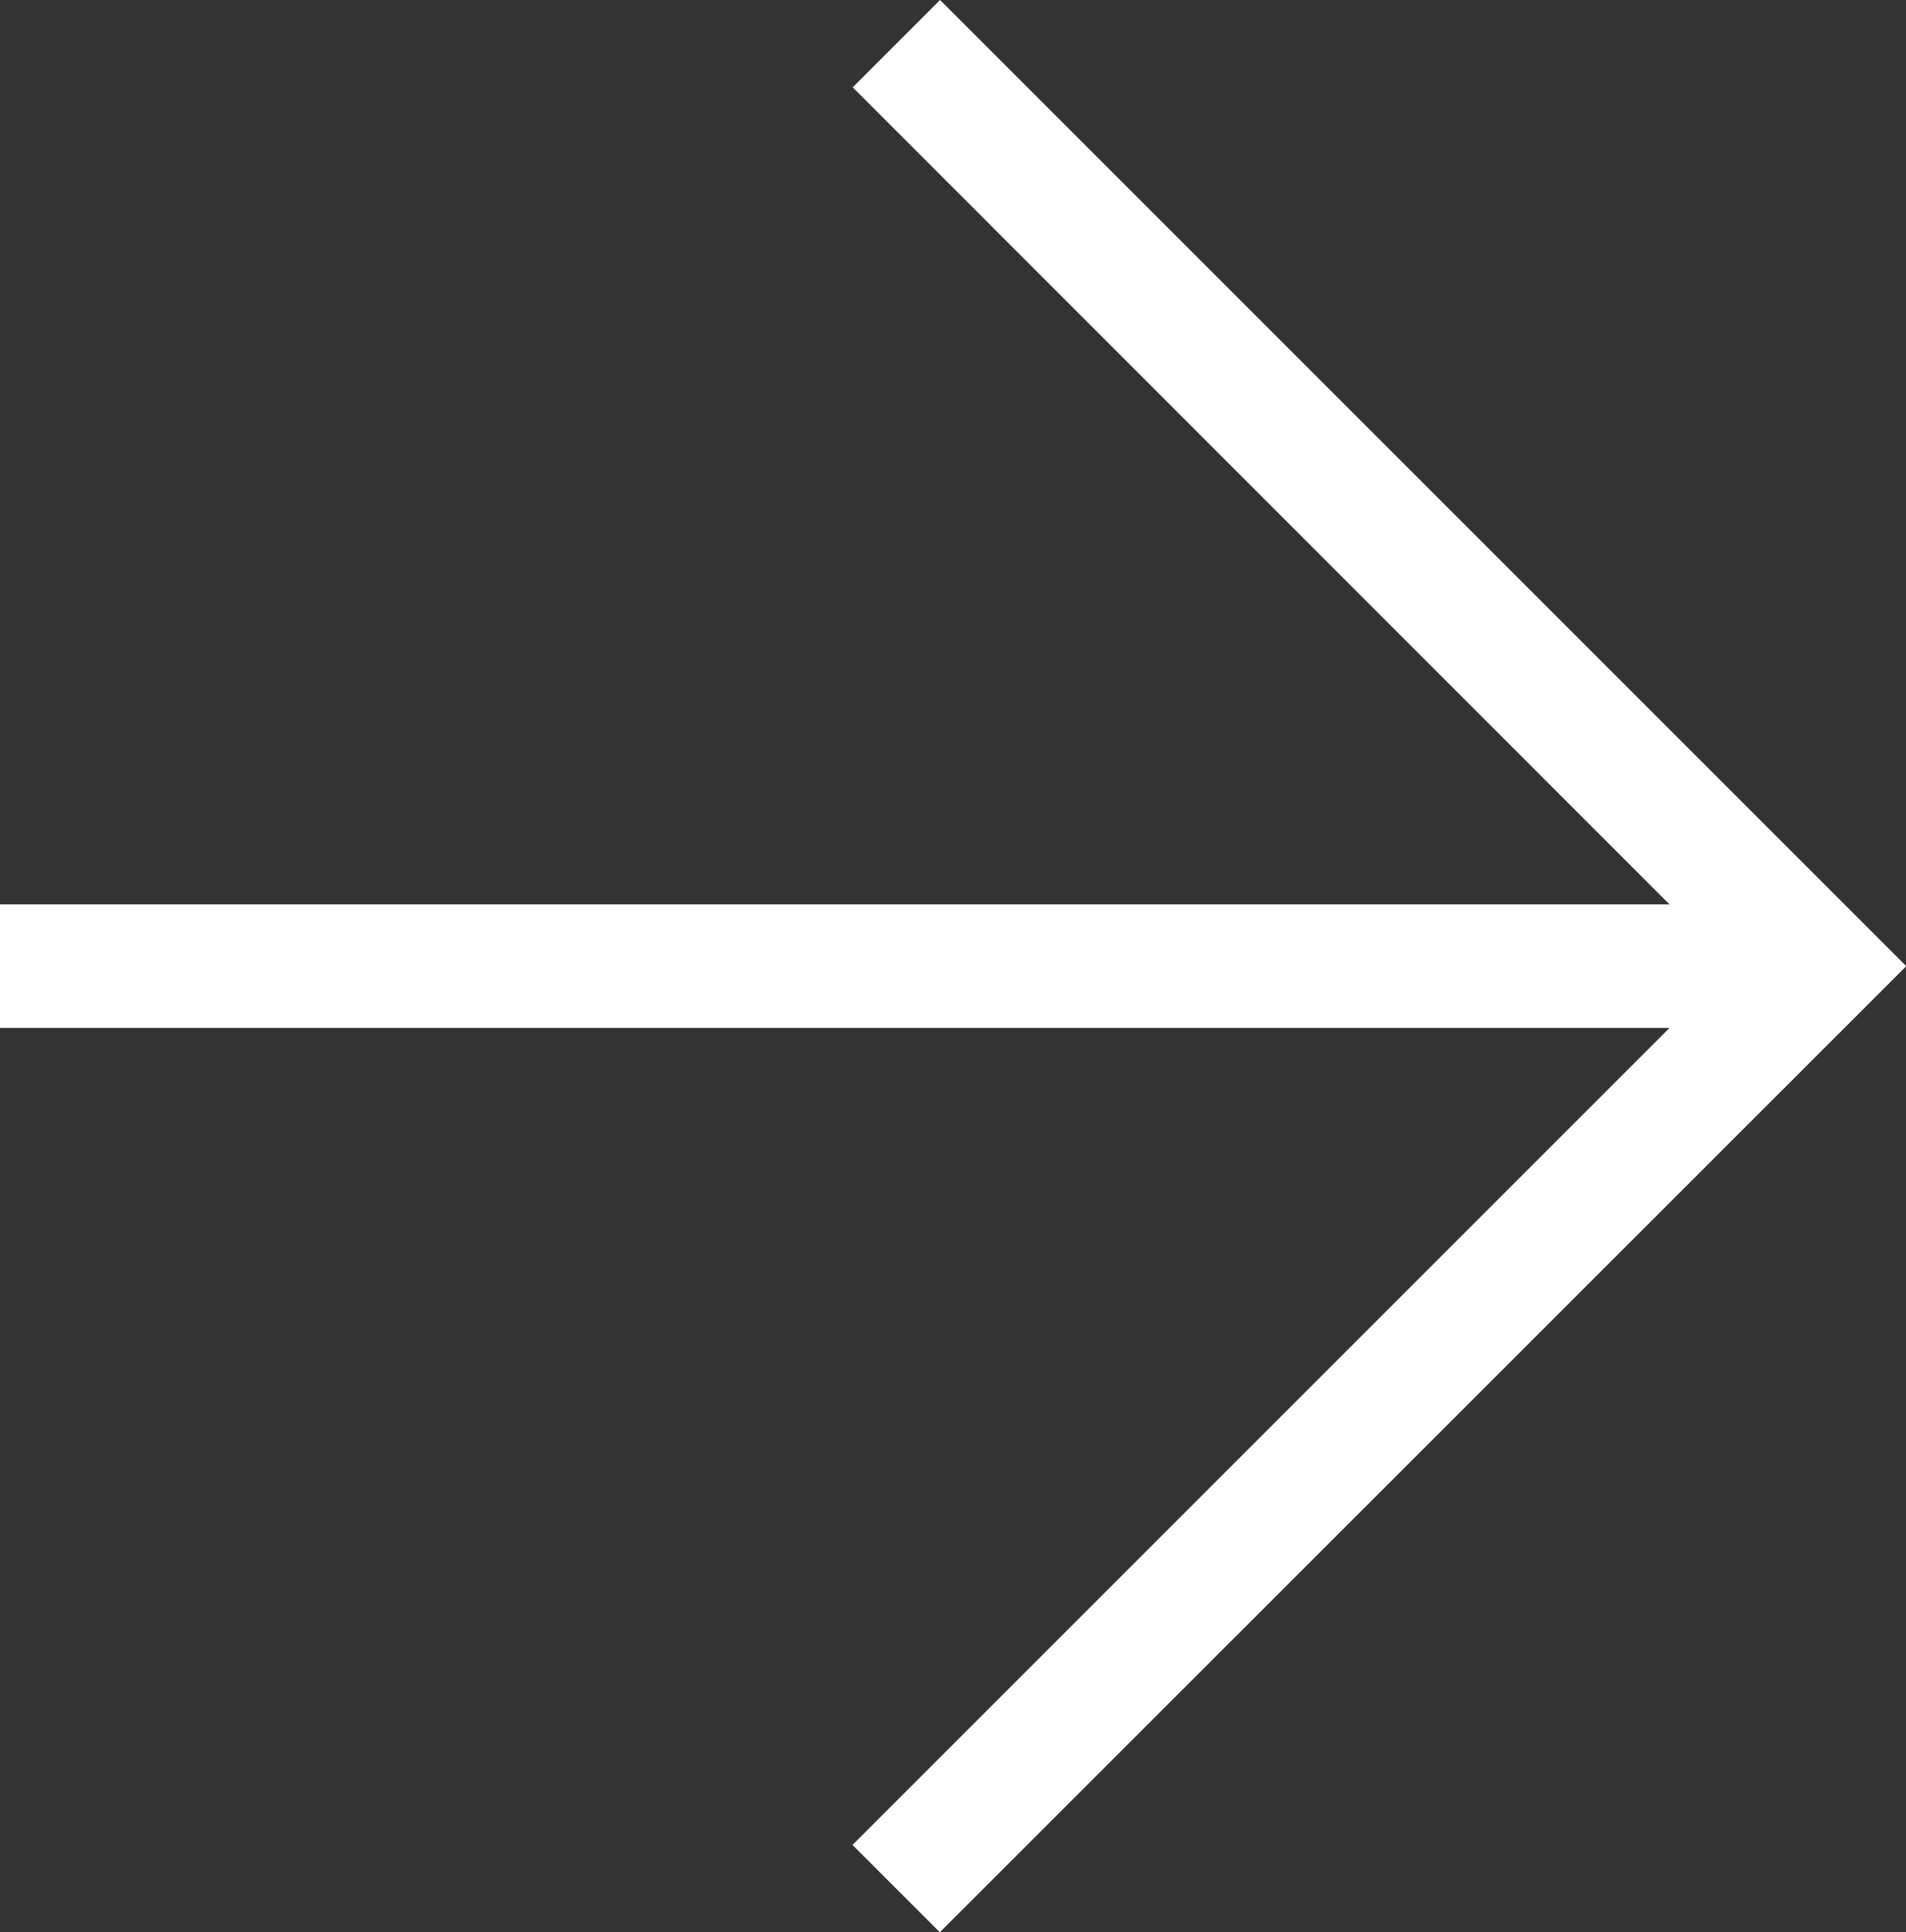
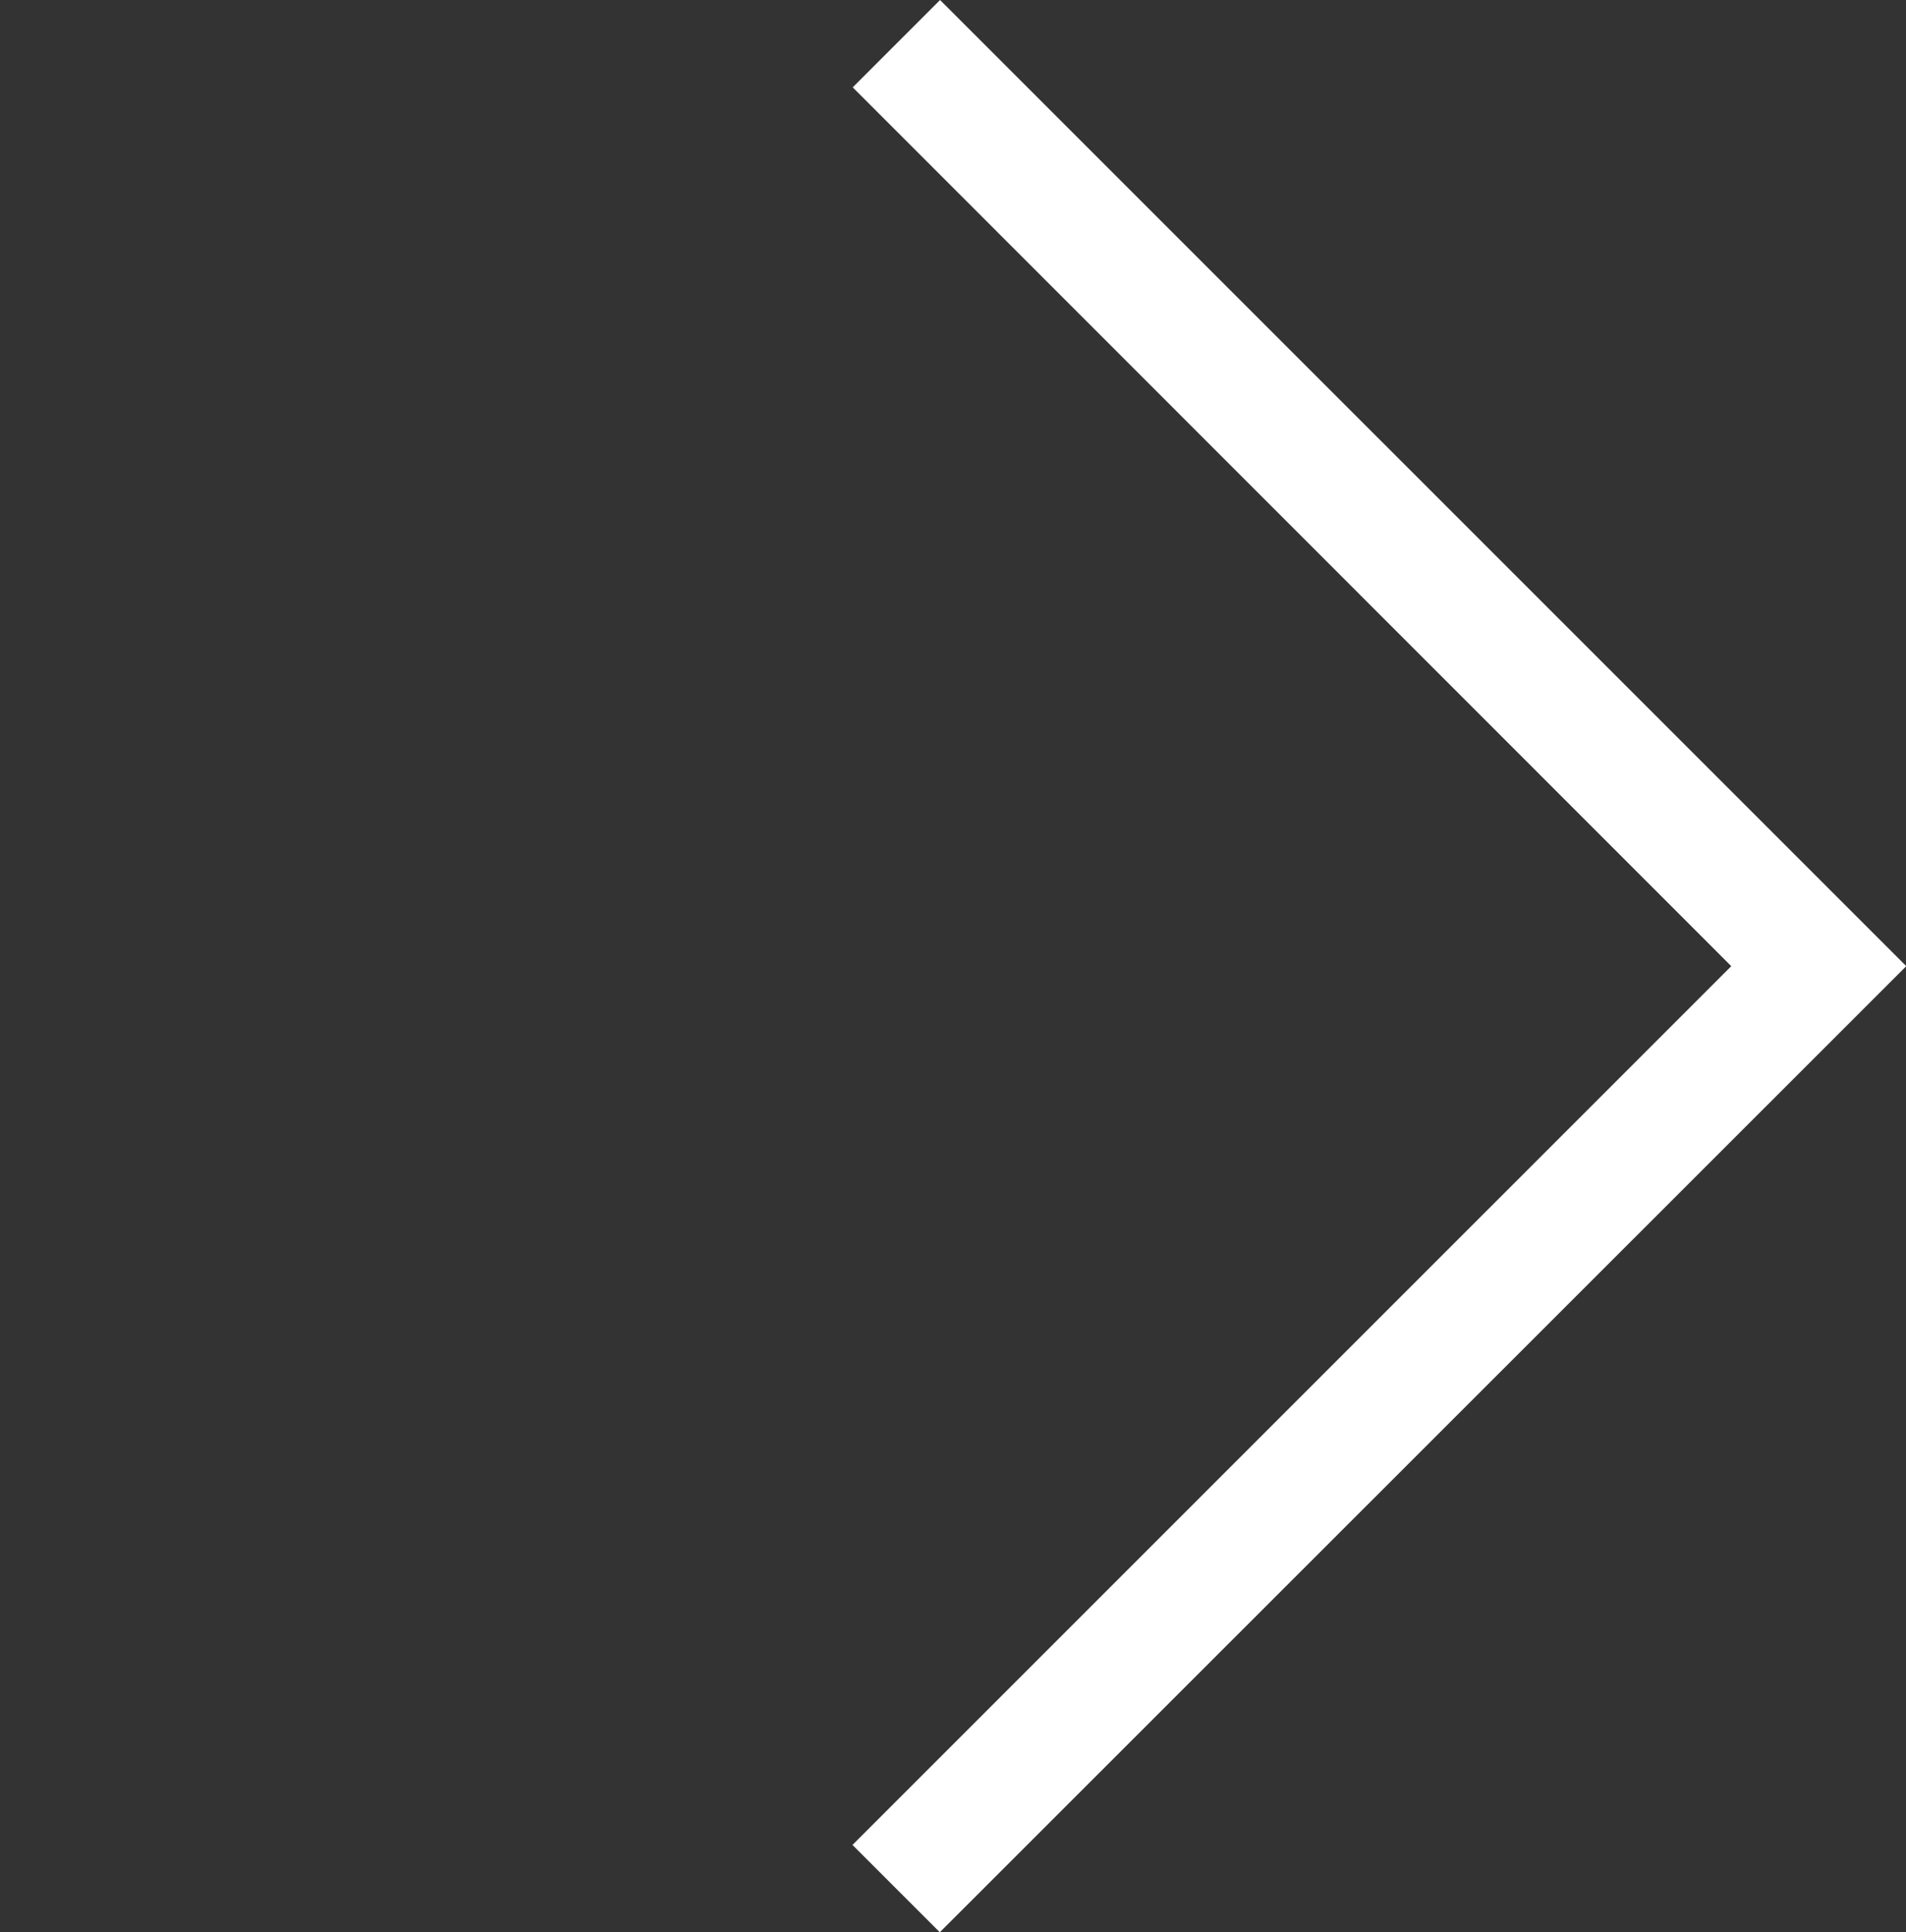
<svg xmlns="http://www.w3.org/2000/svg" width="30.859" height="31.282" viewBox="0 0 30.859 31.282">
  <rect x="0" y="0" width="30.859" height="31.282" fill="#333333" stroke="none" />
  <g id="グループ_34" data-name="グループ 34" transform="translate(0 0.707)">
-     <path id="線_14" data-name="線 14" d="M29.445,1H0V-1H29.445Z" transform="translate(0 14.935)" fill="#fff" />
    <path id="パス_340" data-name="パス 340" d="M328.51-6533.565l-1.414-1.414,14.228-14.227L327.1-6563.434l1.414-1.414,15.643,15.642Z" transform="translate(-313.294 6564.141)" fill="#fff" />
  </g>
</svg>